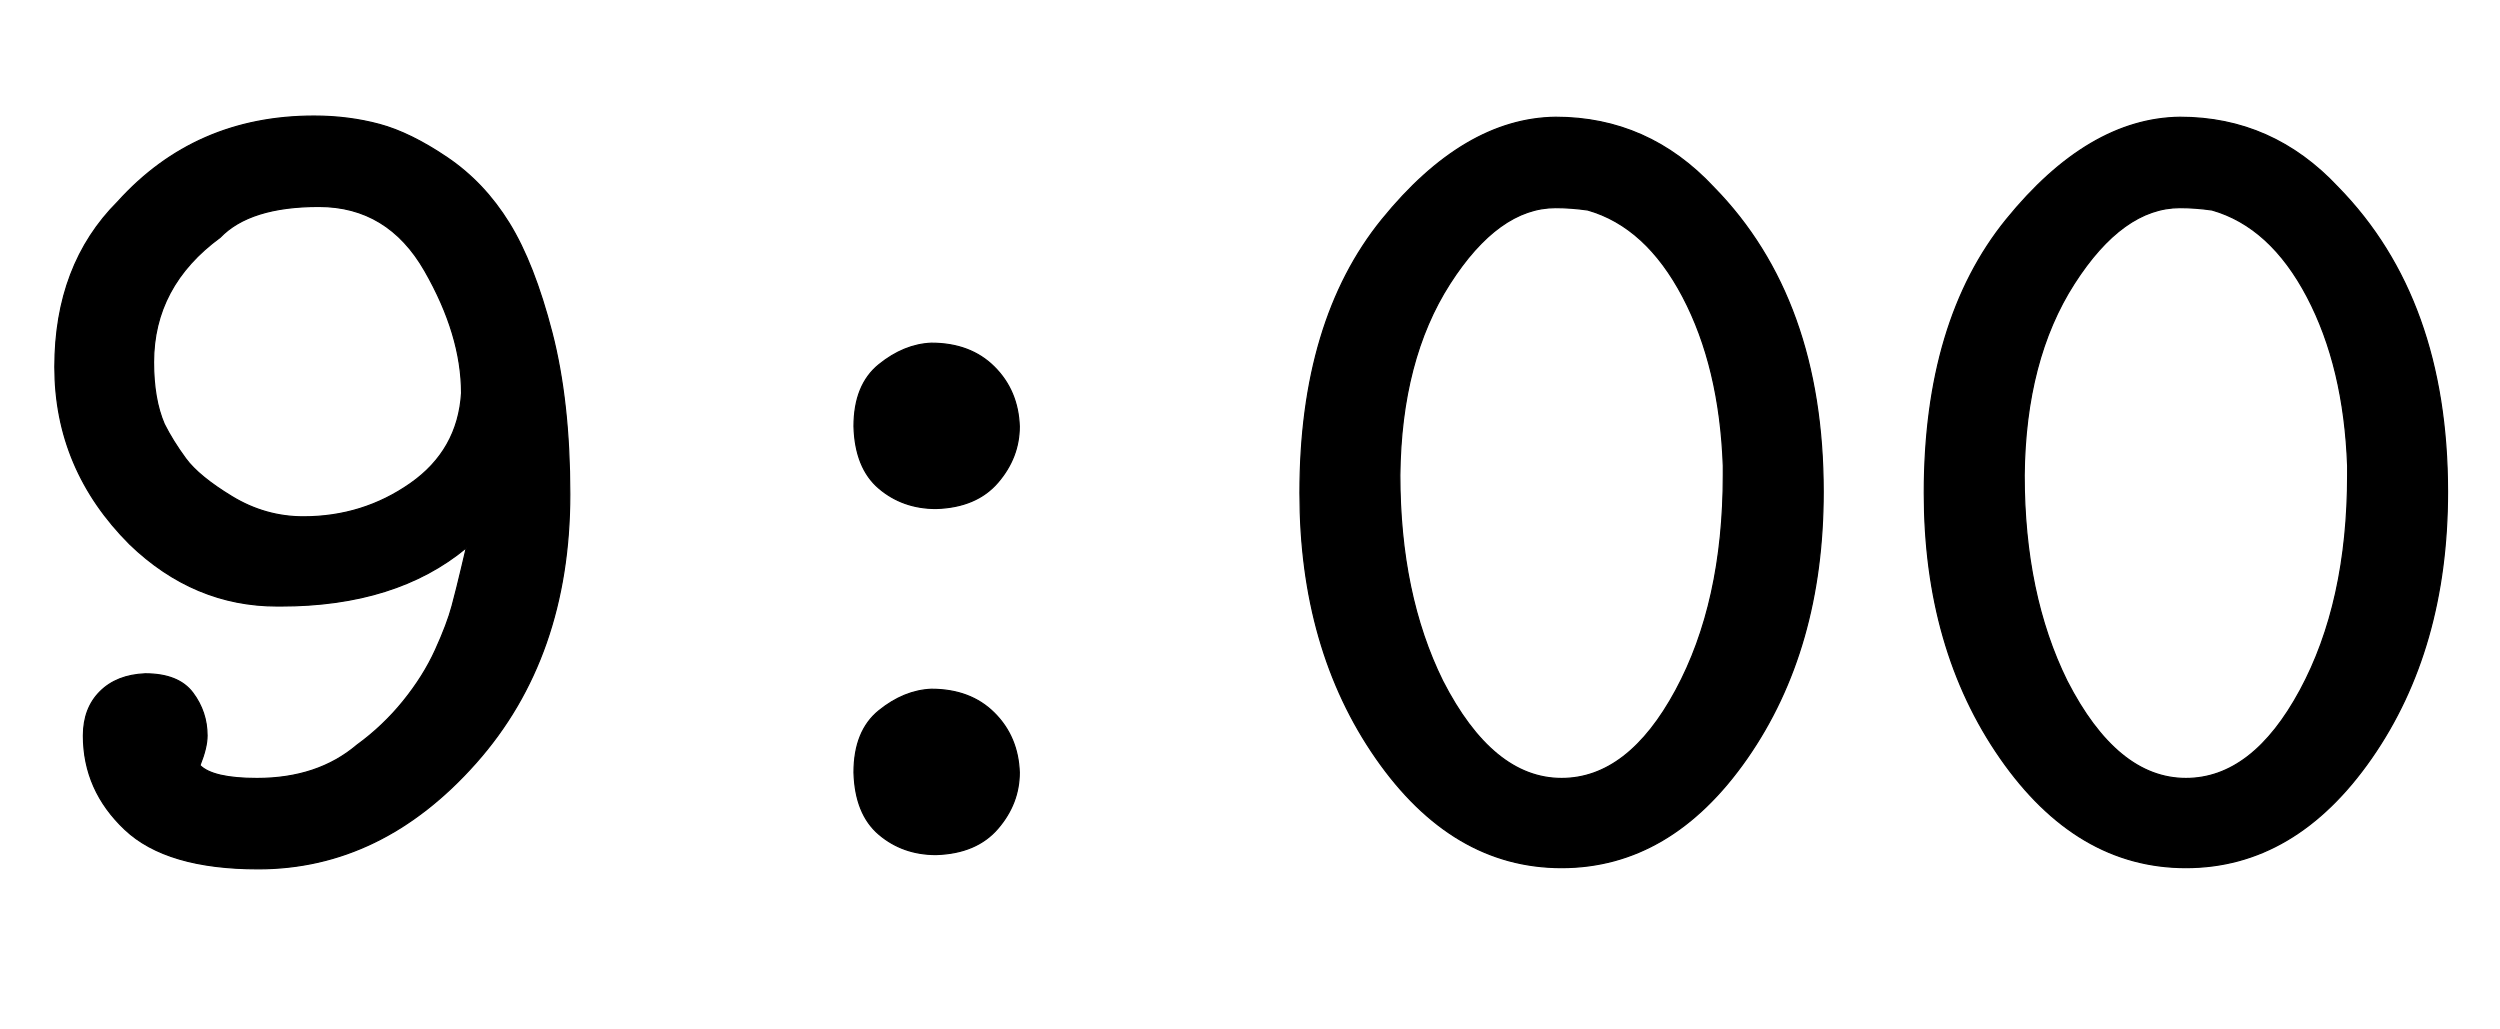
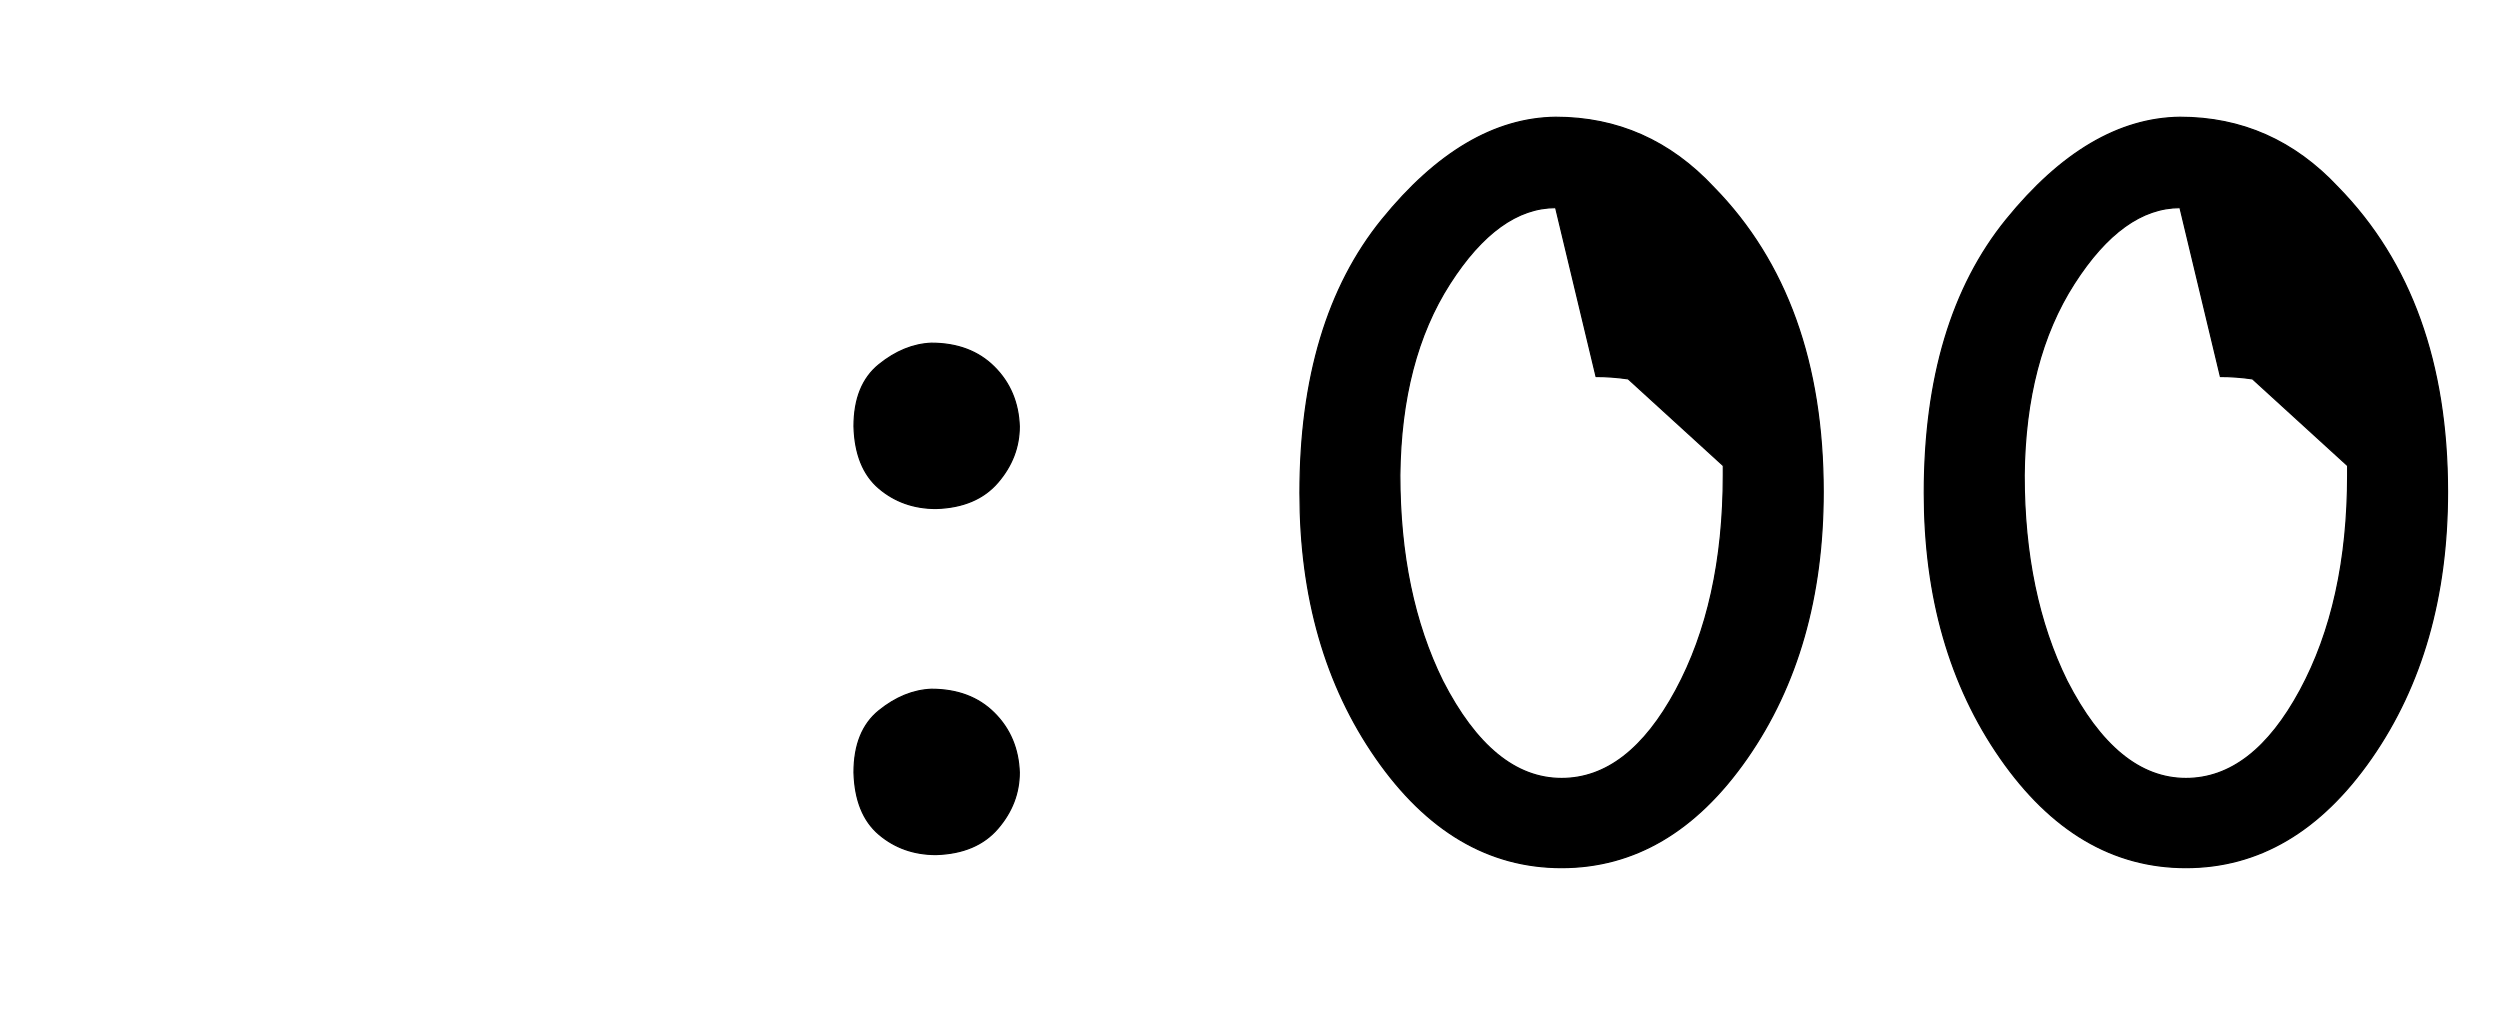
<svg xmlns="http://www.w3.org/2000/svg" xmlns:xlink="http://www.w3.org/1999/xlink" width="4.882ex" height="2.009ex" style="vertical-align:-.338ex" viewBox="0 -719.6 2102 865.1" aria-labelledby="MathJax-SVG-1-Title">
  <defs aria-hidden="true">
-     <path stroke-width="1" id="a" d="M392 259q-59-49-156-49h-3q-70 0-124 52-63 63-63 149t53 139q65 72 165 72 29 0 55-7t57-28 52-55 36-92 15-136q0-137-79-226T217-11q-77 0-112 33t-35 79q0 23 14 37t38 15q28 0 40-16t12-36q0-10-6-25 11-11 48-11 51 0 84 28 22 16 39 37t27 43 14 37 8 32 4 17zm-4 130q0 49-31 103t-89 54-83-26q-56-41-56-105 0-31 9-52 7-14 18-29t39-32 60-17q50 0 90 28t43 76z" />
    <path stroke-width="1" id="b" d="M193 361q0 35 21 52t44 18q33 0 53-20t21-50q0-26-18-47t-52-22q-28 0-48 17t-21 52zm0-291q0 35 21 52t44 18q33 0 53-20t21-50q0-26-18-47T262 1q-28 0-48 17t-21 52z" />
-     <path stroke-width="1" id="c" d="M42 305q0 145 69 230t146 86q78 0 133-59 92-94 92-256 0-132-64-224T262-10 106 82 42 305zm215 240q-48 0-89-64t-42-161q0-100 36-173 42-82 100-82 56 0 96 74t40 181v8q-3 83-34 142t-80 73q-14 2-27 2z" />
+     <path stroke-width="1" id="c" d="M42 305q0 145 69 230t146 86q78 0 133-59 92-94 92-256 0-132-64-224T262-10 106 82 42 305zm215 240q-48 0-89-64t-42-161q0-100 36-173 42-82 100-82 56 0 96 74t40 181v8t-80 73q-14 2-27 2z" />
  </defs>
  <g stroke="currentColor" fill="currentColor" stroke-width="0" transform="matrix(1 0 0 -1 0 0)" aria-hidden="true">
    <use xlink:href="#a" />
    <use xlink:href="#b" x="525" />
    <use xlink:href="#c" x="1051" />
    <use xlink:href="#c" x="1576" />
  </g>
</svg>